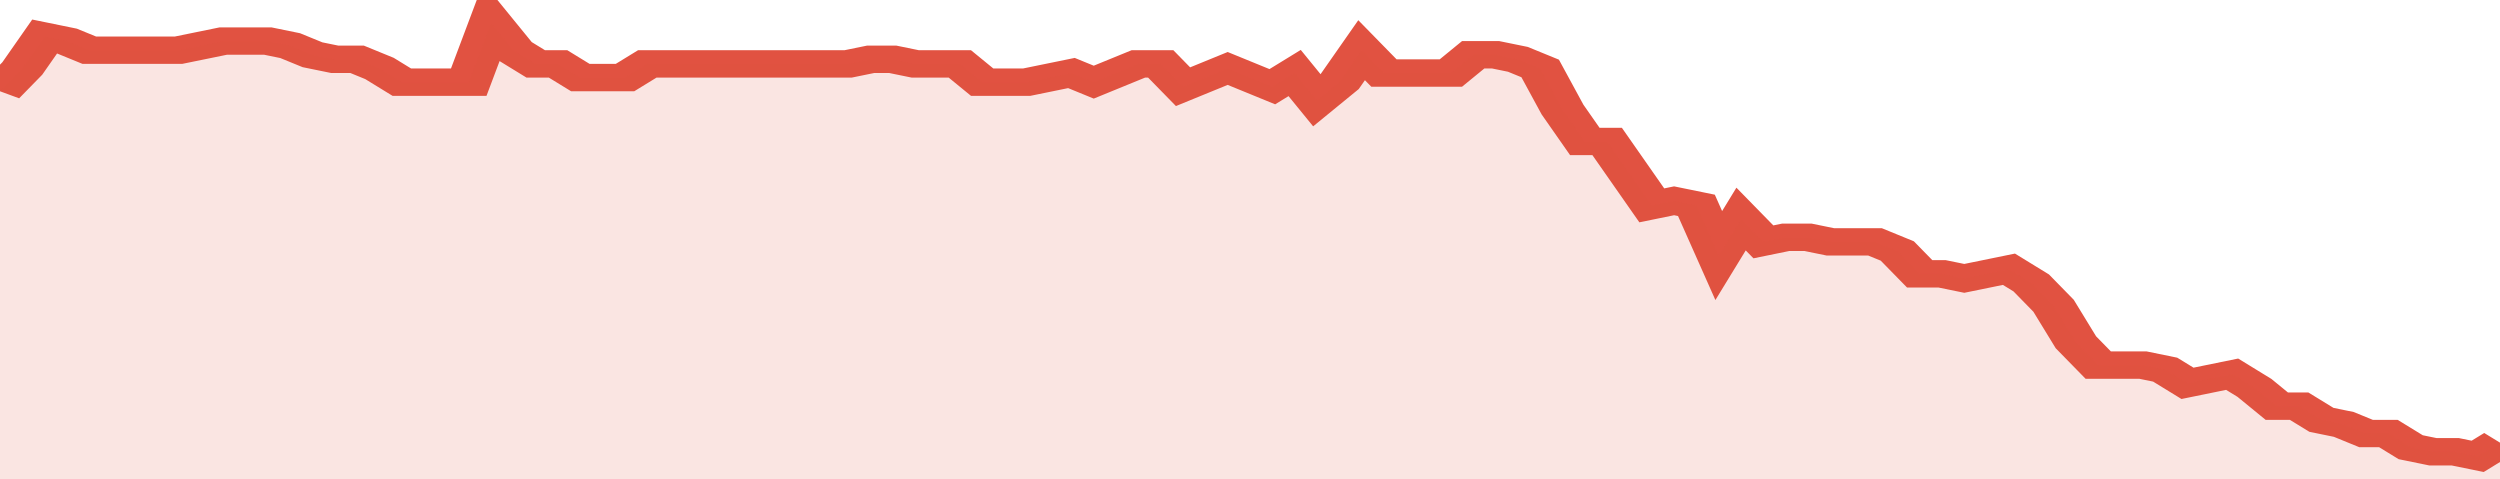
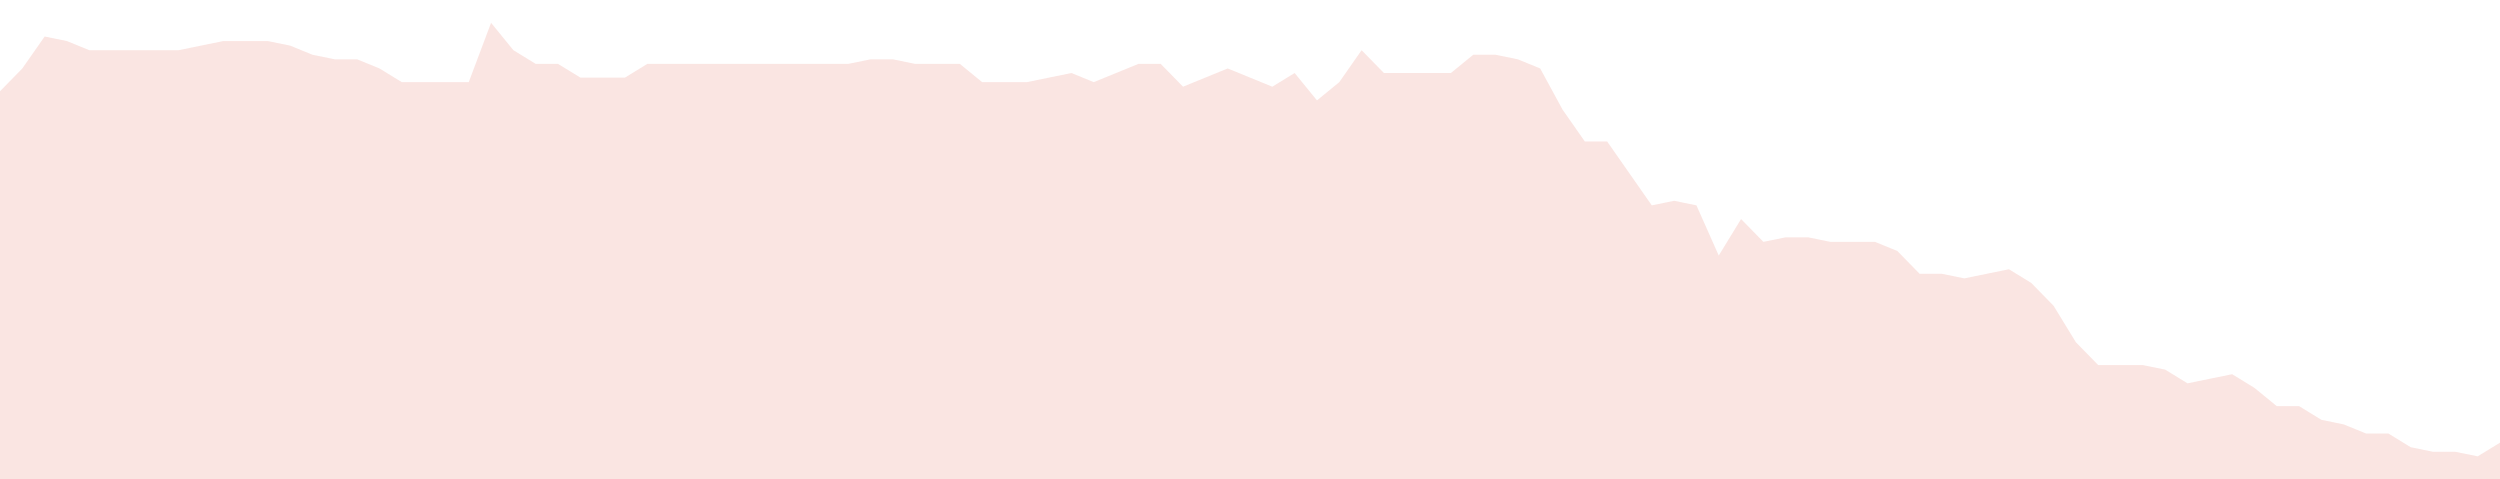
<svg xmlns="http://www.w3.org/2000/svg" viewBox="0 0 336 105" width="120" height="23" preserveAspectRatio="none">
-   <polyline fill="none" stroke="#E15241" stroke-width="6" points="0, 20 3, 15 6, 8 9, 9 12, 11 15, 11 18, 11 21, 11 24, 11 27, 10 30, 9 33, 9 36, 9 39, 10 42, 12 45, 13 48, 13 51, 15 54, 18 57, 18 60, 18 63, 18 66, 5 69, 11 72, 14 75, 14 78, 17 81, 17 84, 17 87, 14 90, 14 93, 14 96, 14 99, 14 102, 14 105, 14 108, 14 111, 14 114, 14 117, 13 120, 13 123, 14 126, 14 129, 14 132, 18 135, 18 138, 18 141, 17 144, 16 147, 18 150, 16 153, 14 156, 14 159, 19 162, 17 165, 15 168, 17 171, 19 174, 16 177, 22 180, 18 183, 11 186, 16 189, 16 192, 16 195, 16 198, 12 201, 12 204, 13 207, 15 210, 24 213, 31 216, 31 219, 38 222, 45 225, 44 228, 45 231, 56 234, 48 237, 53 240, 52 243, 52 246, 53 249, 53 252, 53 255, 55 258, 60 261, 60 264, 61 267, 60 270, 59 273, 62 276, 67 279, 75 282, 80 285, 80 288, 80 291, 81 294, 84 297, 83 300, 82 303, 85 306, 89 309, 89 312, 92 315, 93 318, 95 321, 95 324, 98 327, 99 330, 99 333, 100 336, 97 336, 97 "> </polyline>
  <polygon fill="#E15241" opacity="0.15" points="0, 105 0, 20 3, 15 6, 8 9, 9 12, 11 15, 11 18, 11 21, 11 24, 11 27, 10 30, 9 33, 9 36, 9 39, 10 42, 12 45, 13 48, 13 51, 15 54, 18 57, 18 60, 18 63, 18 66, 5 69, 11 72, 14 75, 14 78, 17 81, 17 84, 17 87, 14 90, 14 93, 14 96, 14 99, 14 102, 14 105, 14 108, 14 111, 14 114, 14 117, 13 120, 13 123, 14 126, 14 129, 14 132, 18 135, 18 138, 18 141, 17 144, 16 147, 18 150, 16 153, 14 156, 14 159, 19 162, 17 165, 15 168, 17 171, 19 174, 16 177, 22 180, 18 183, 11 186, 16 189, 16 192, 16 195, 16 198, 12 201, 12 204, 13 207, 15 210, 24 213, 31 216, 31 219, 38 222, 45 225, 44 228, 45 231, 56 234, 48 237, 53 240, 52 243, 52 246, 53 249, 53 252, 53 255, 55 258, 60 261, 60 264, 61 267, 60 270, 59 273, 62 276, 67 279, 75 282, 80 285, 80 288, 80 291, 81 294, 84 297, 83 300, 82 303, 85 306, 89 309, 89 312, 92 315, 93 318, 95 321, 95 324, 98 327, 99 330, 99 333, 100 336, 97 336, 105 " />
</svg>